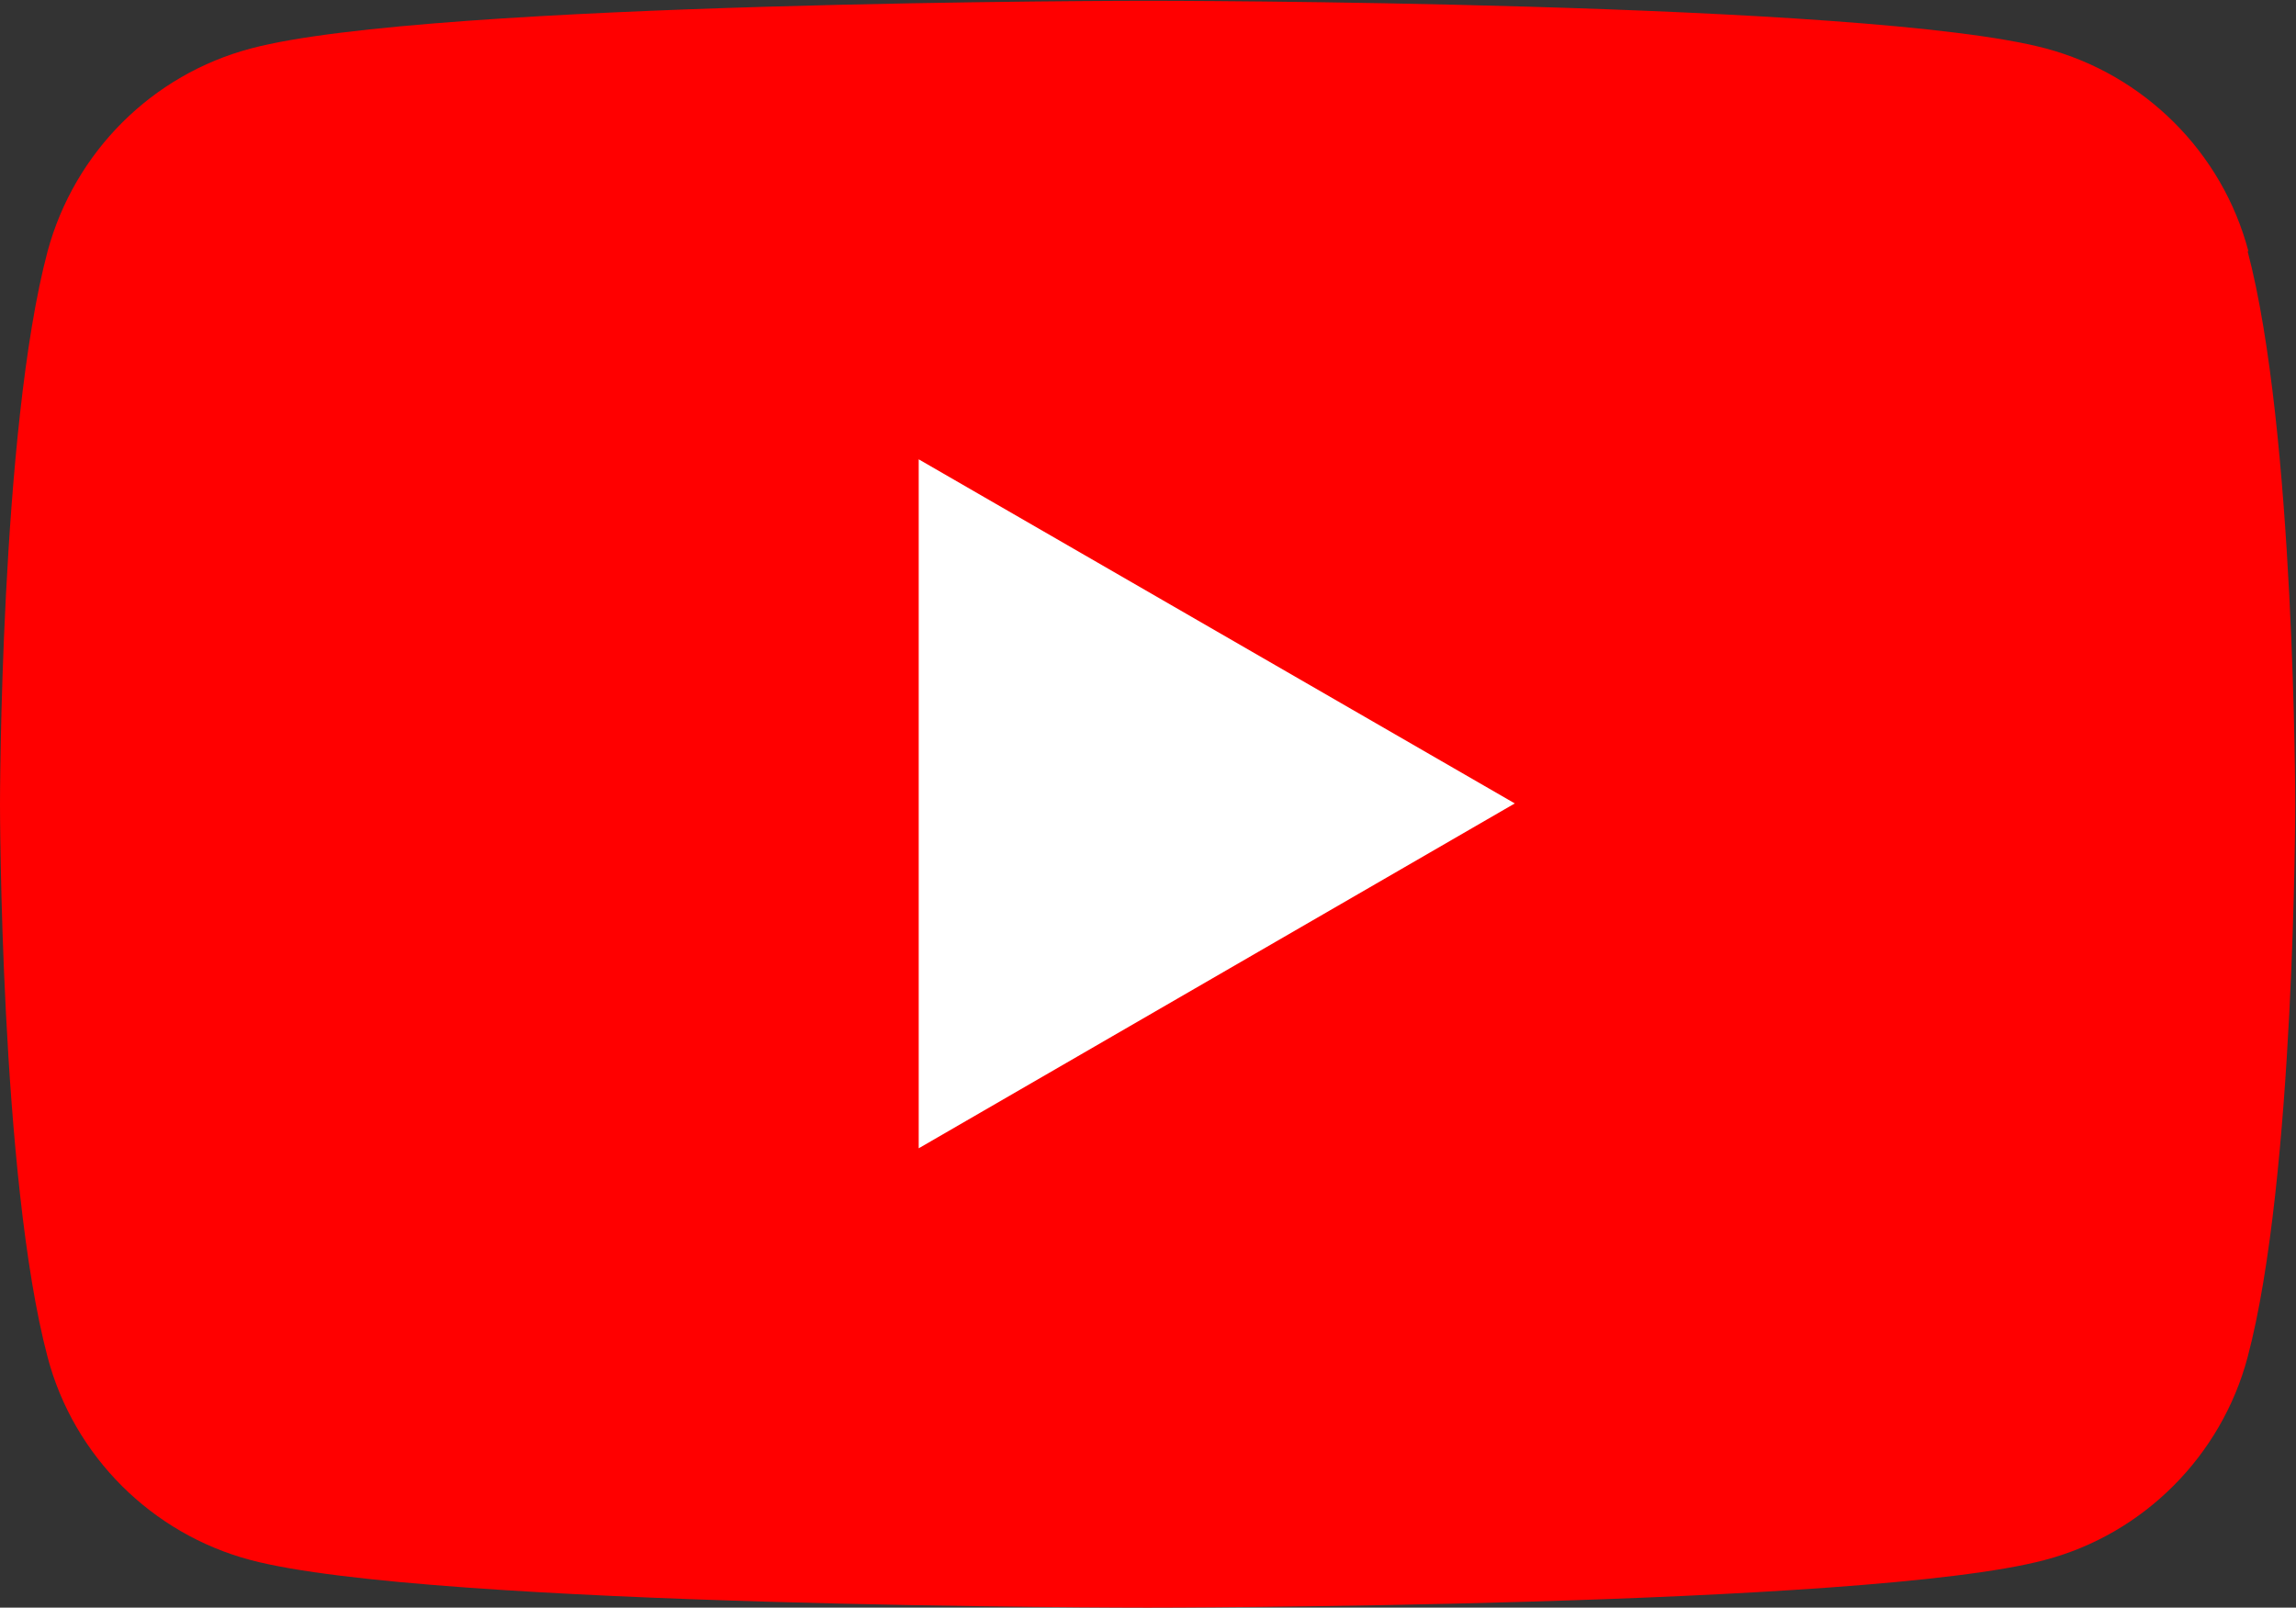
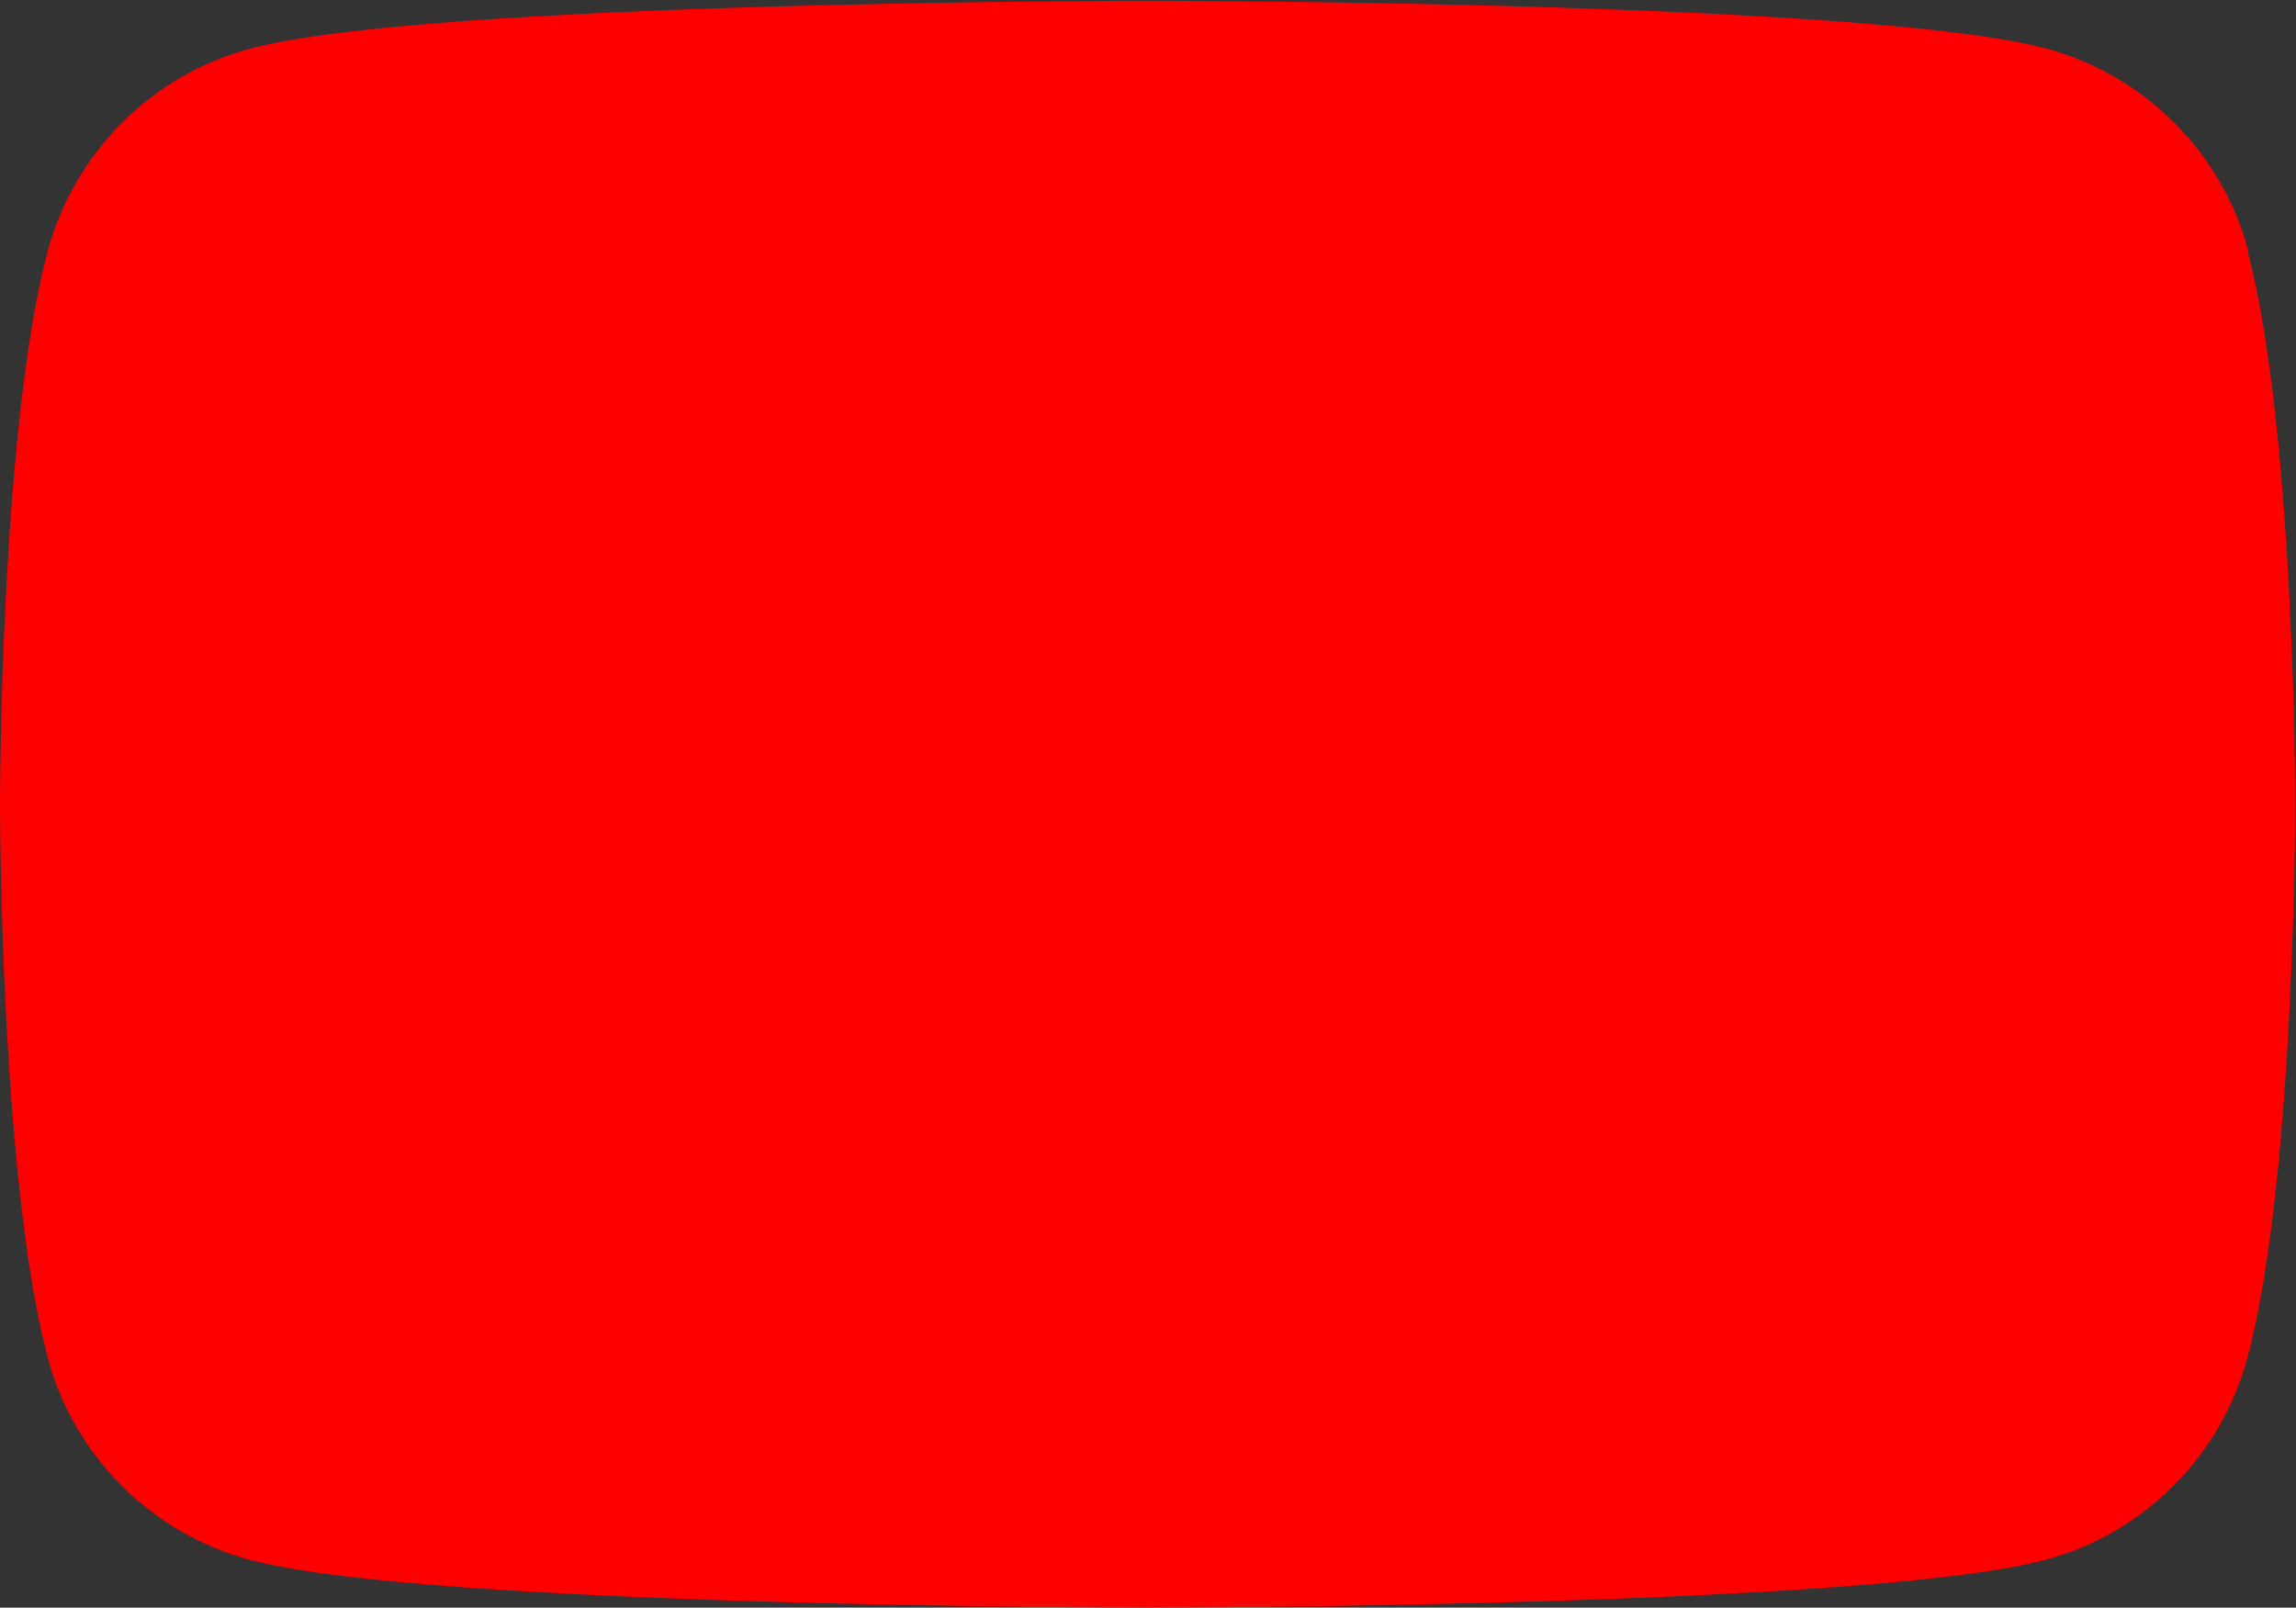
<svg xmlns="http://www.w3.org/2000/svg" id="_レイヤー_1" data-name="レイヤー 1" viewBox="0 0 29.89 20.93">
  <rect x="0" y="0" width="29.89" height="20.93" fill="#333333" stroke="none" />
  <defs>
    <style>
      .cls-1 {
        fill: #fff;
      }

      .cls-2 {
        fill: red;
      }
    </style>
  </defs>
  <path class="cls-2" d="M29.27,3.27c-.34-1.29-1.36-2.3-2.64-2.64-2.33-.62-11.68-.62-11.68-.62,0,0-9.35,0-11.68.62C1.98.97.97,1.98.62,3.27c-.62,2.33-.62,7.2-.62,7.2,0,0,0,4.86.62,7.2.34,1.29,1.36,2.3,2.64,2.64,2.33.62,11.68.62,11.68.62,0,0,9.35,0,11.68-.62,1.29-.34,2.3-1.36,2.64-2.64.62-2.33.62-7.2.62-7.2,0,0,0-4.86-.62-7.2Z" />
-   <polygon class="cls-1" points="11.96 14.95 19.72 10.46 11.96 5.98 11.96 14.95" />
</svg>